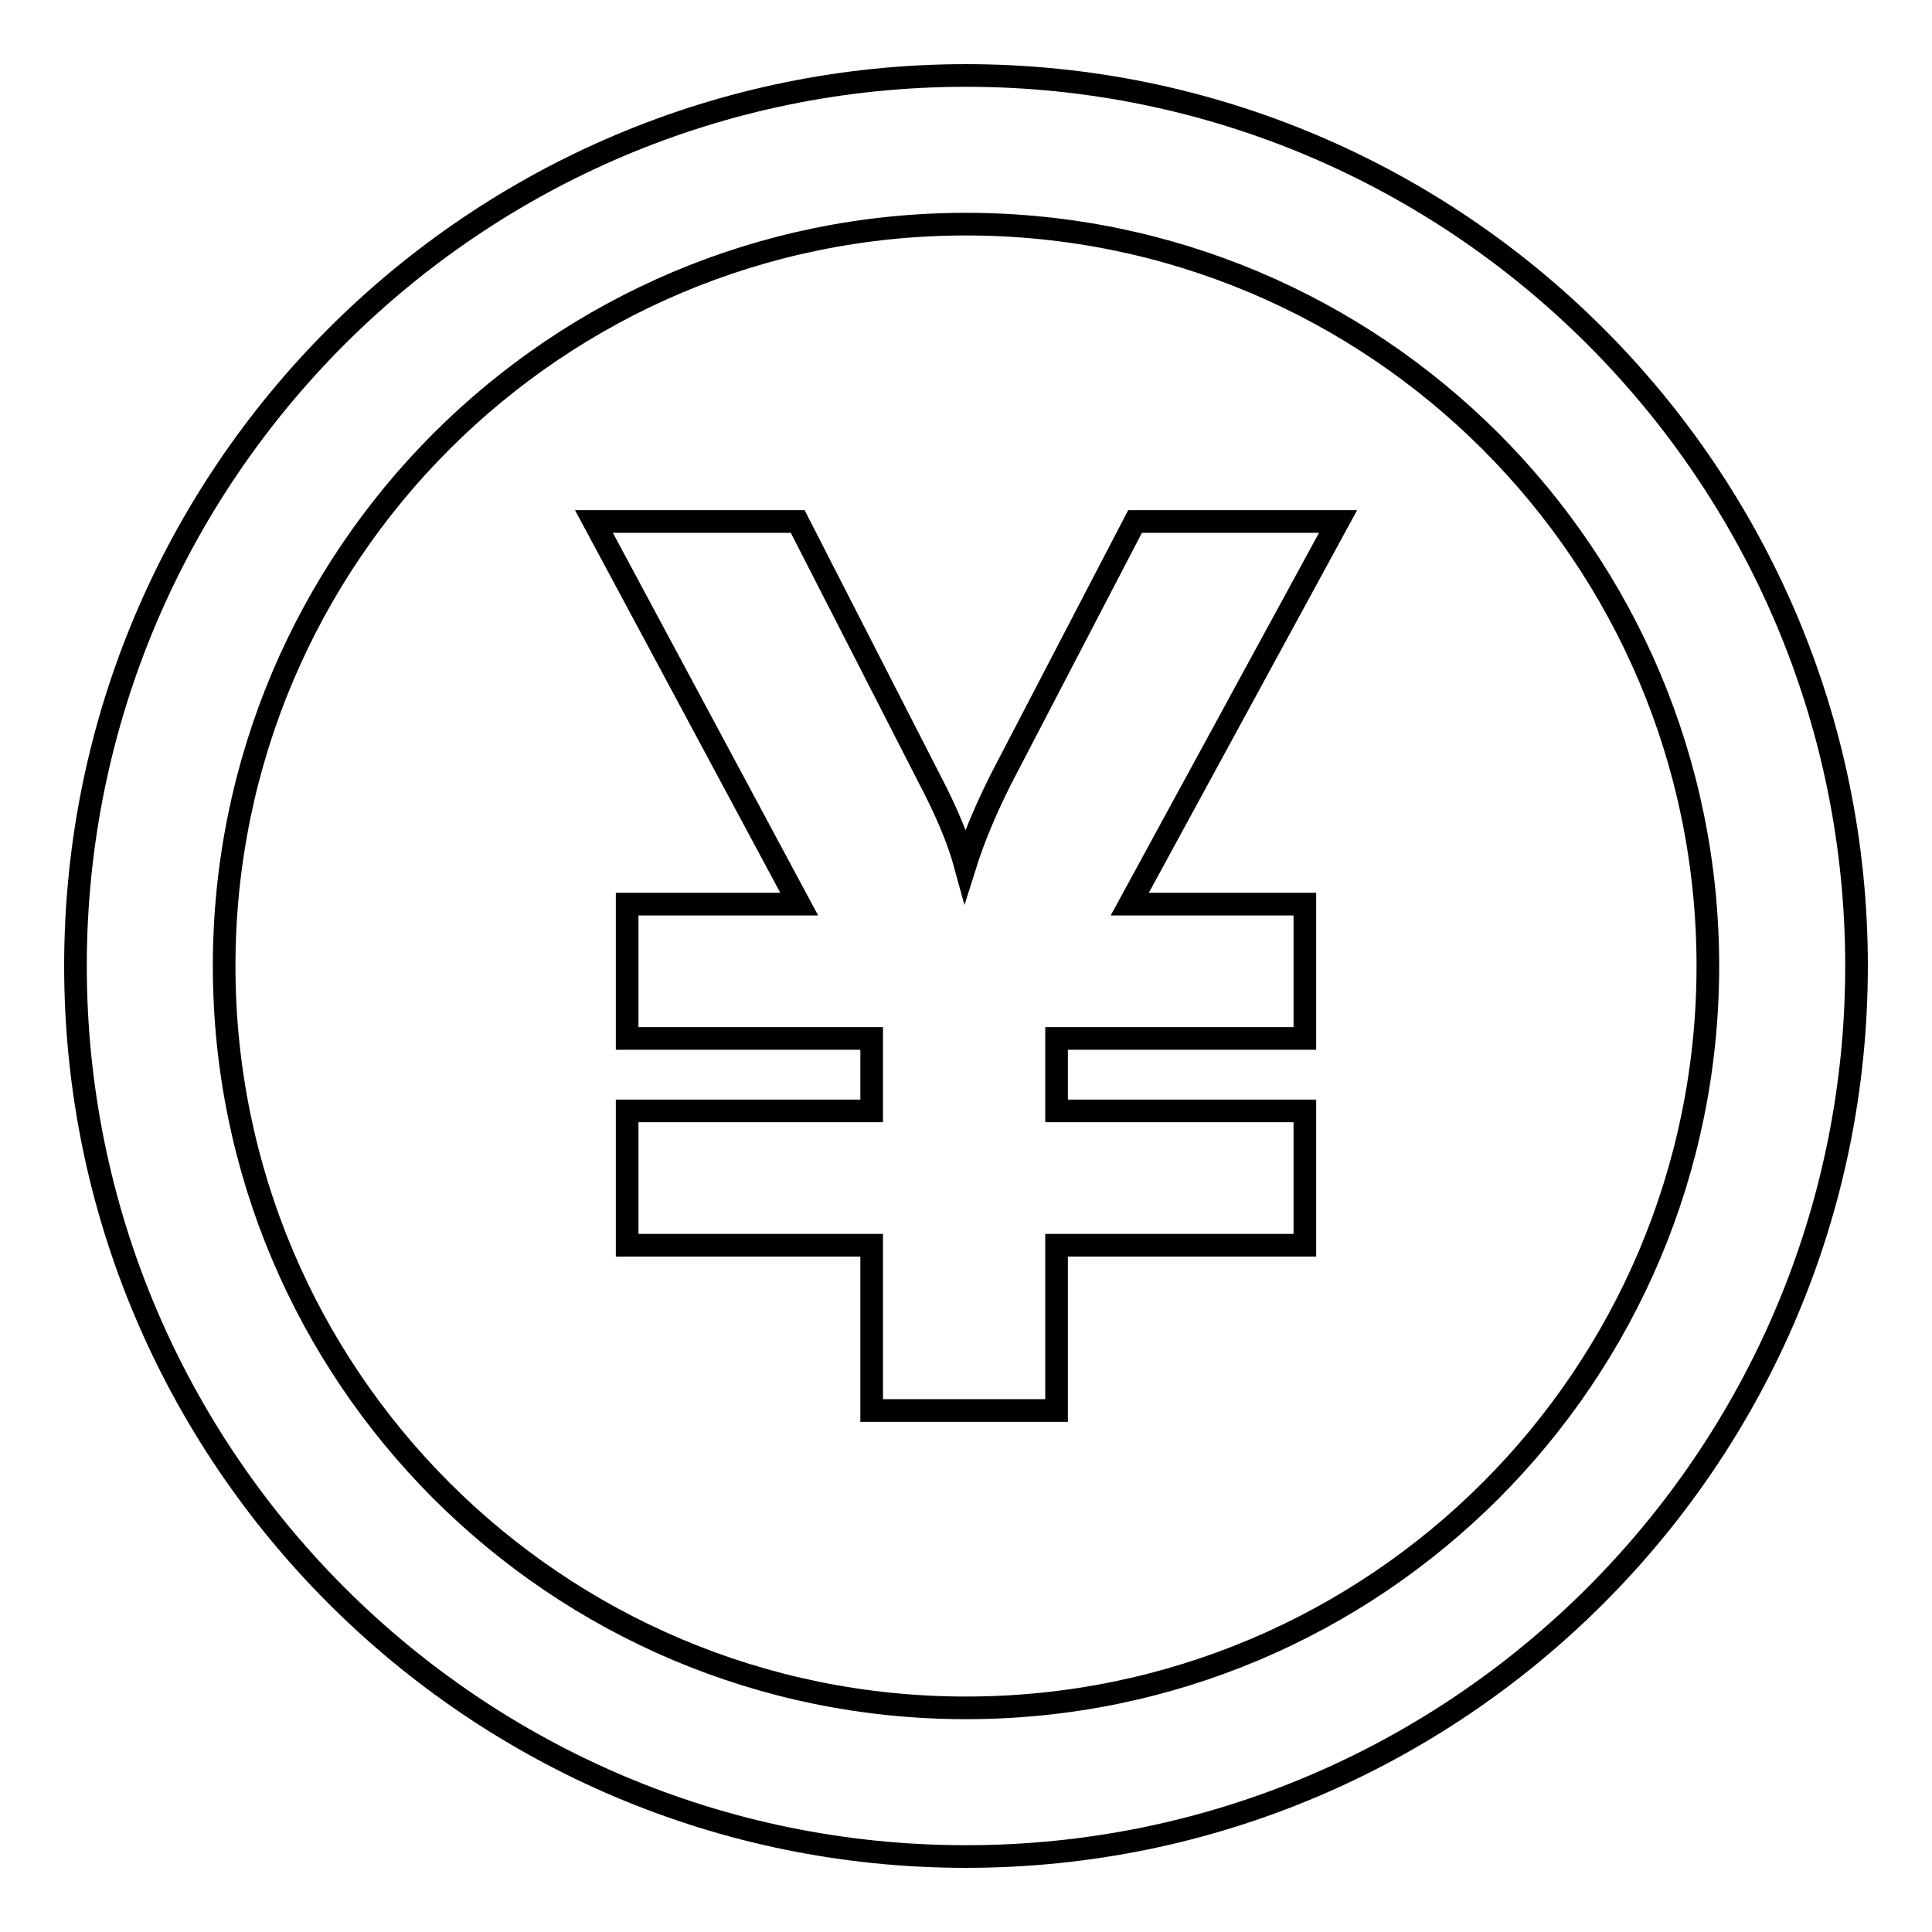
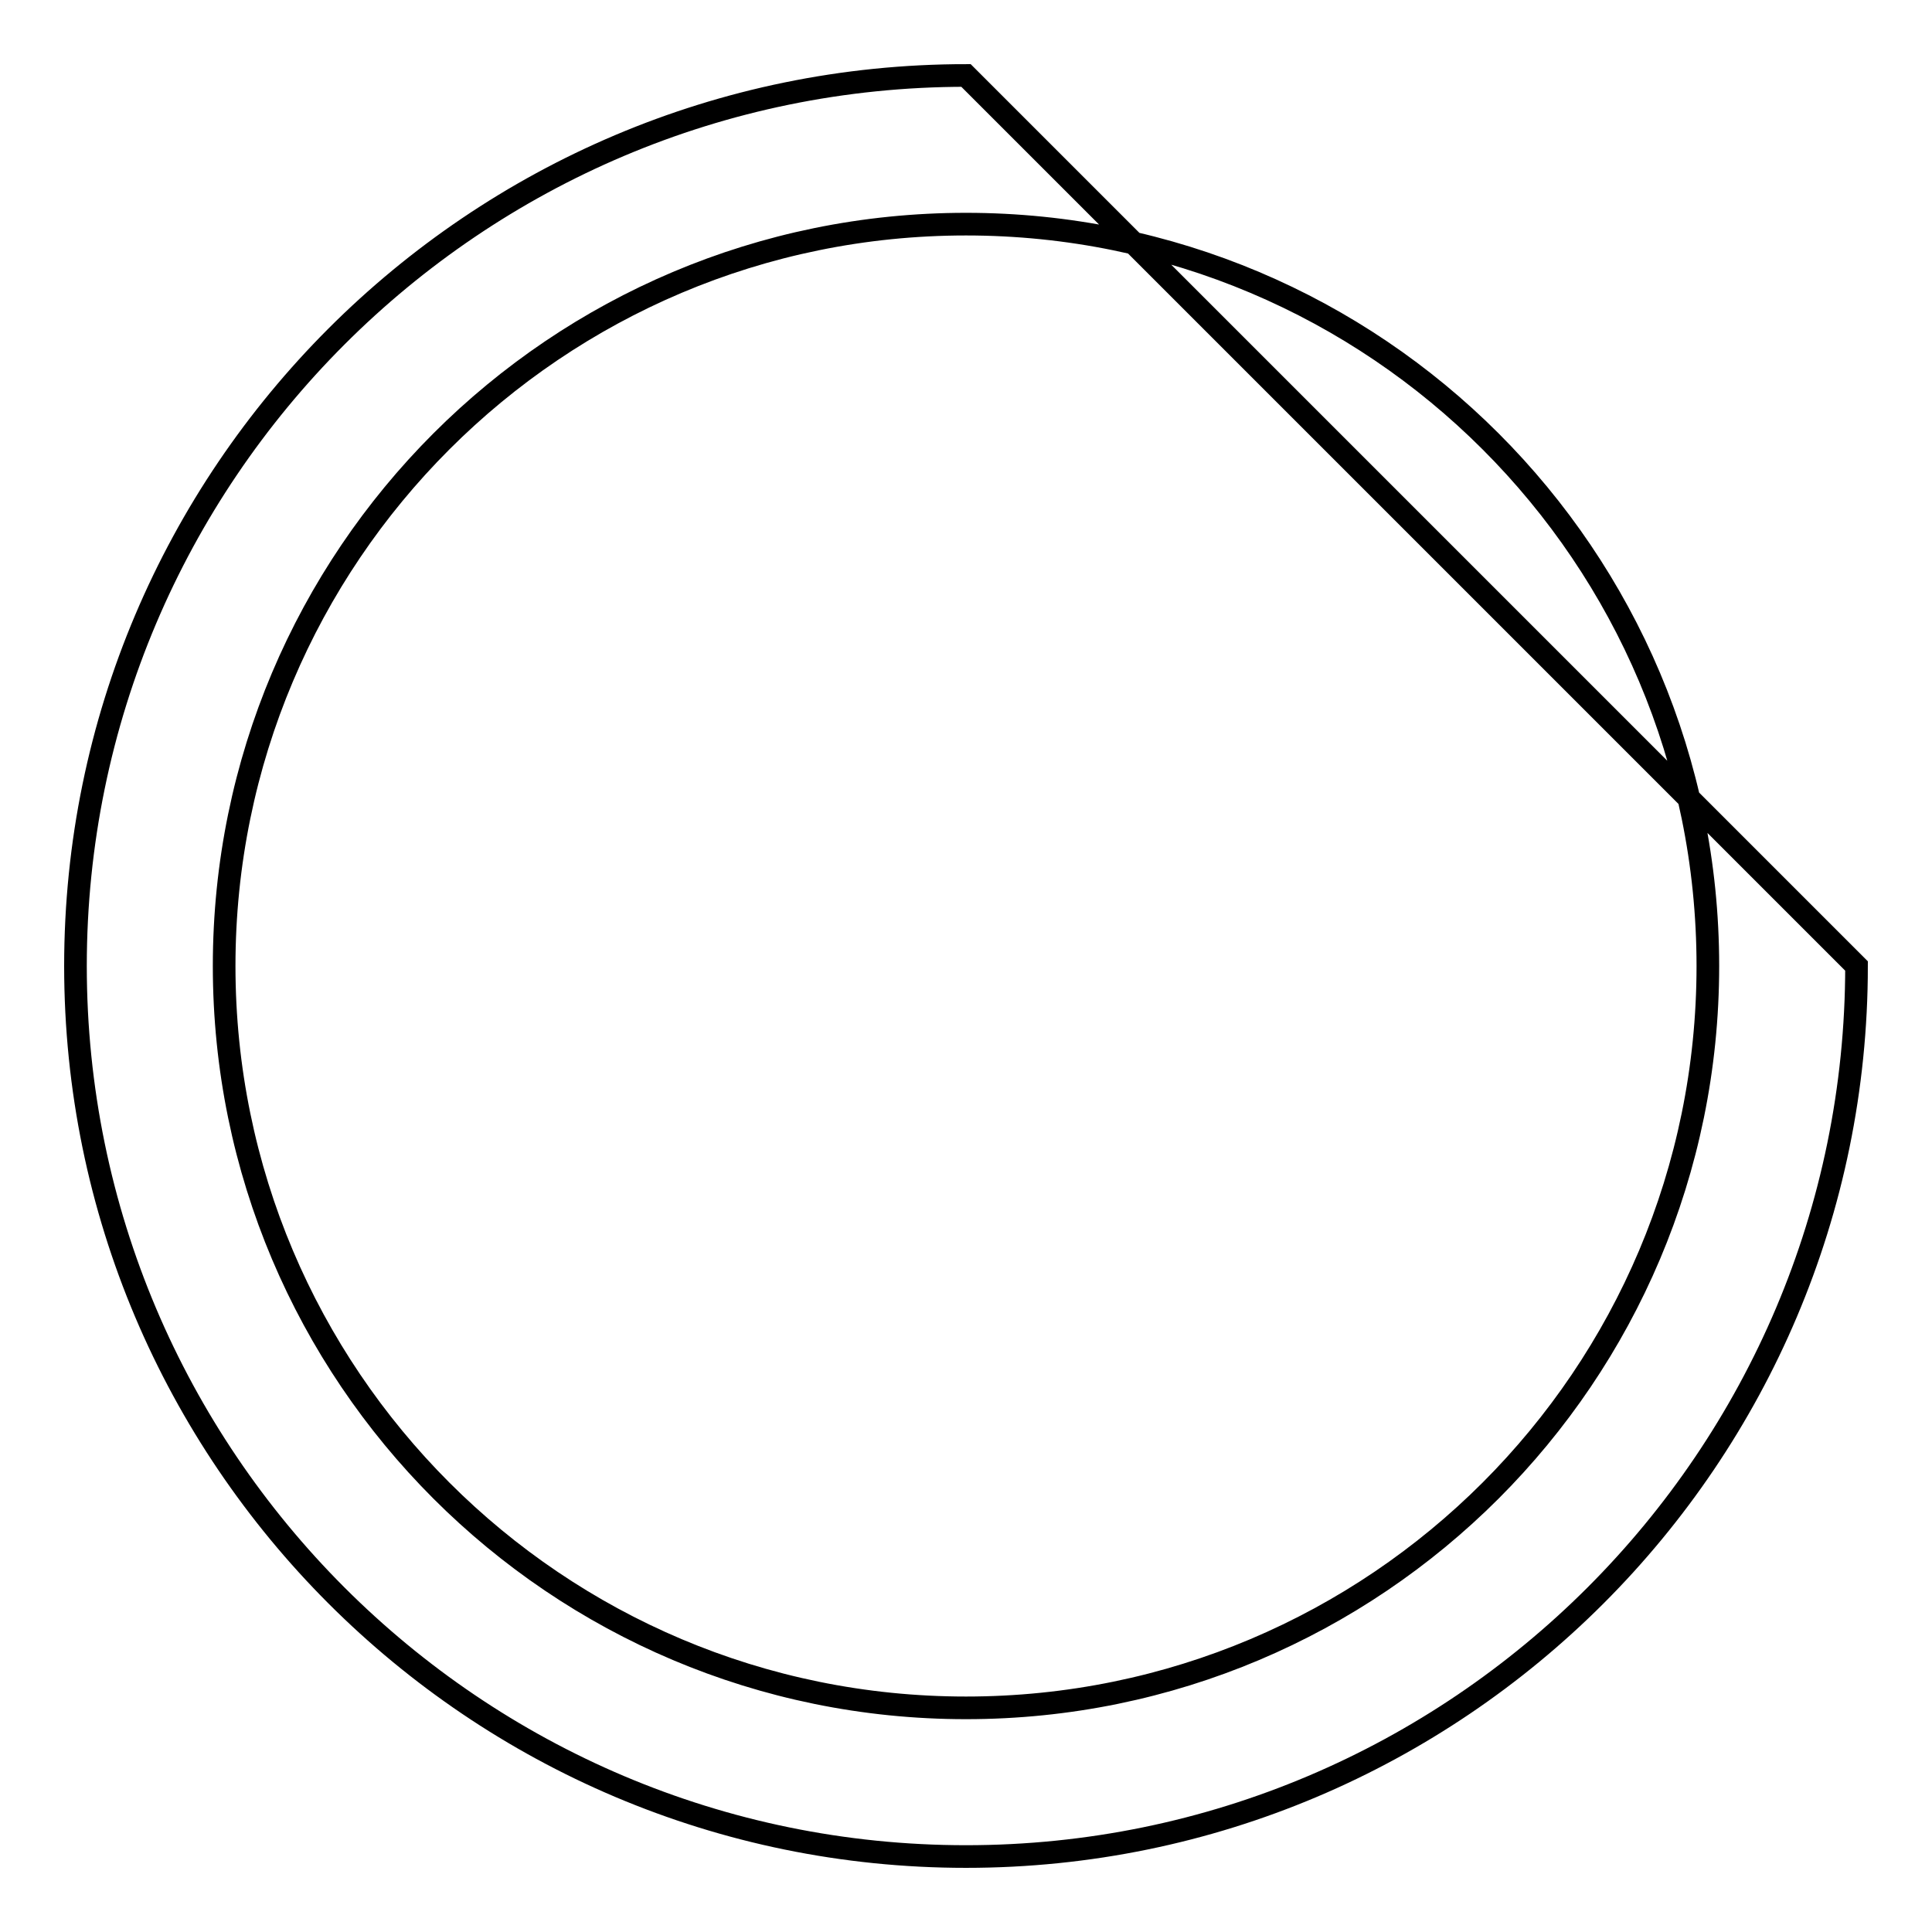
<svg xmlns="http://www.w3.org/2000/svg" version="1.1" x="0px" y="0px" viewBox="0 0 256 256" enable-background="new 0 0 256 256" xml:space="preserve">
  <g>
    <g>
-       <path stroke-width="3" fill-opacity="0" stroke="#000000" d="M128,29.7c54.3,0,98.3,44,98.3,98.3c0,54.3-44,98.3-98.3,98.3c-54.3,0-98.3-44-98.3-98.3C29.7,73.7,73.7,29.7,128,29.7 M128,10C62.9,10,10,62.9,10,128c0,65.1,52.9,118,118,118c65.1,0,118-52.9,118-118C246,62.9,193.1,10,128,10L128,10z" />
-       <path stroke-width="3" fill-opacity="0" stroke="#000000" d="M177.3,69.1h-26.9l-17.8,34.2c-2,4-3.6,7.8-4.7,11.3c-0.9-3.3-2.5-7.1-4.7-11.3l-17.5-34.2H78.7l27.2,50.7H83.1v17.8h32.4v9.6H83.1V165h32.4v21.9H140V165h32.9v-17.8H140v-9.6h32.9v-17.8h-23.2L177.3,69.1z" />
+       <path stroke-width="3" fill-opacity="0" stroke="#000000" d="M128,29.7c54.3,0,98.3,44,98.3,98.3c0,54.3-44,98.3-98.3,98.3c-54.3,0-98.3-44-98.3-98.3C29.7,73.7,73.7,29.7,128,29.7 M128,10C62.9,10,10,62.9,10,128c0,65.1,52.9,118,118,118c65.1,0,118-52.9,118-118L128,10z" />
    </g>
  </g>
</svg>